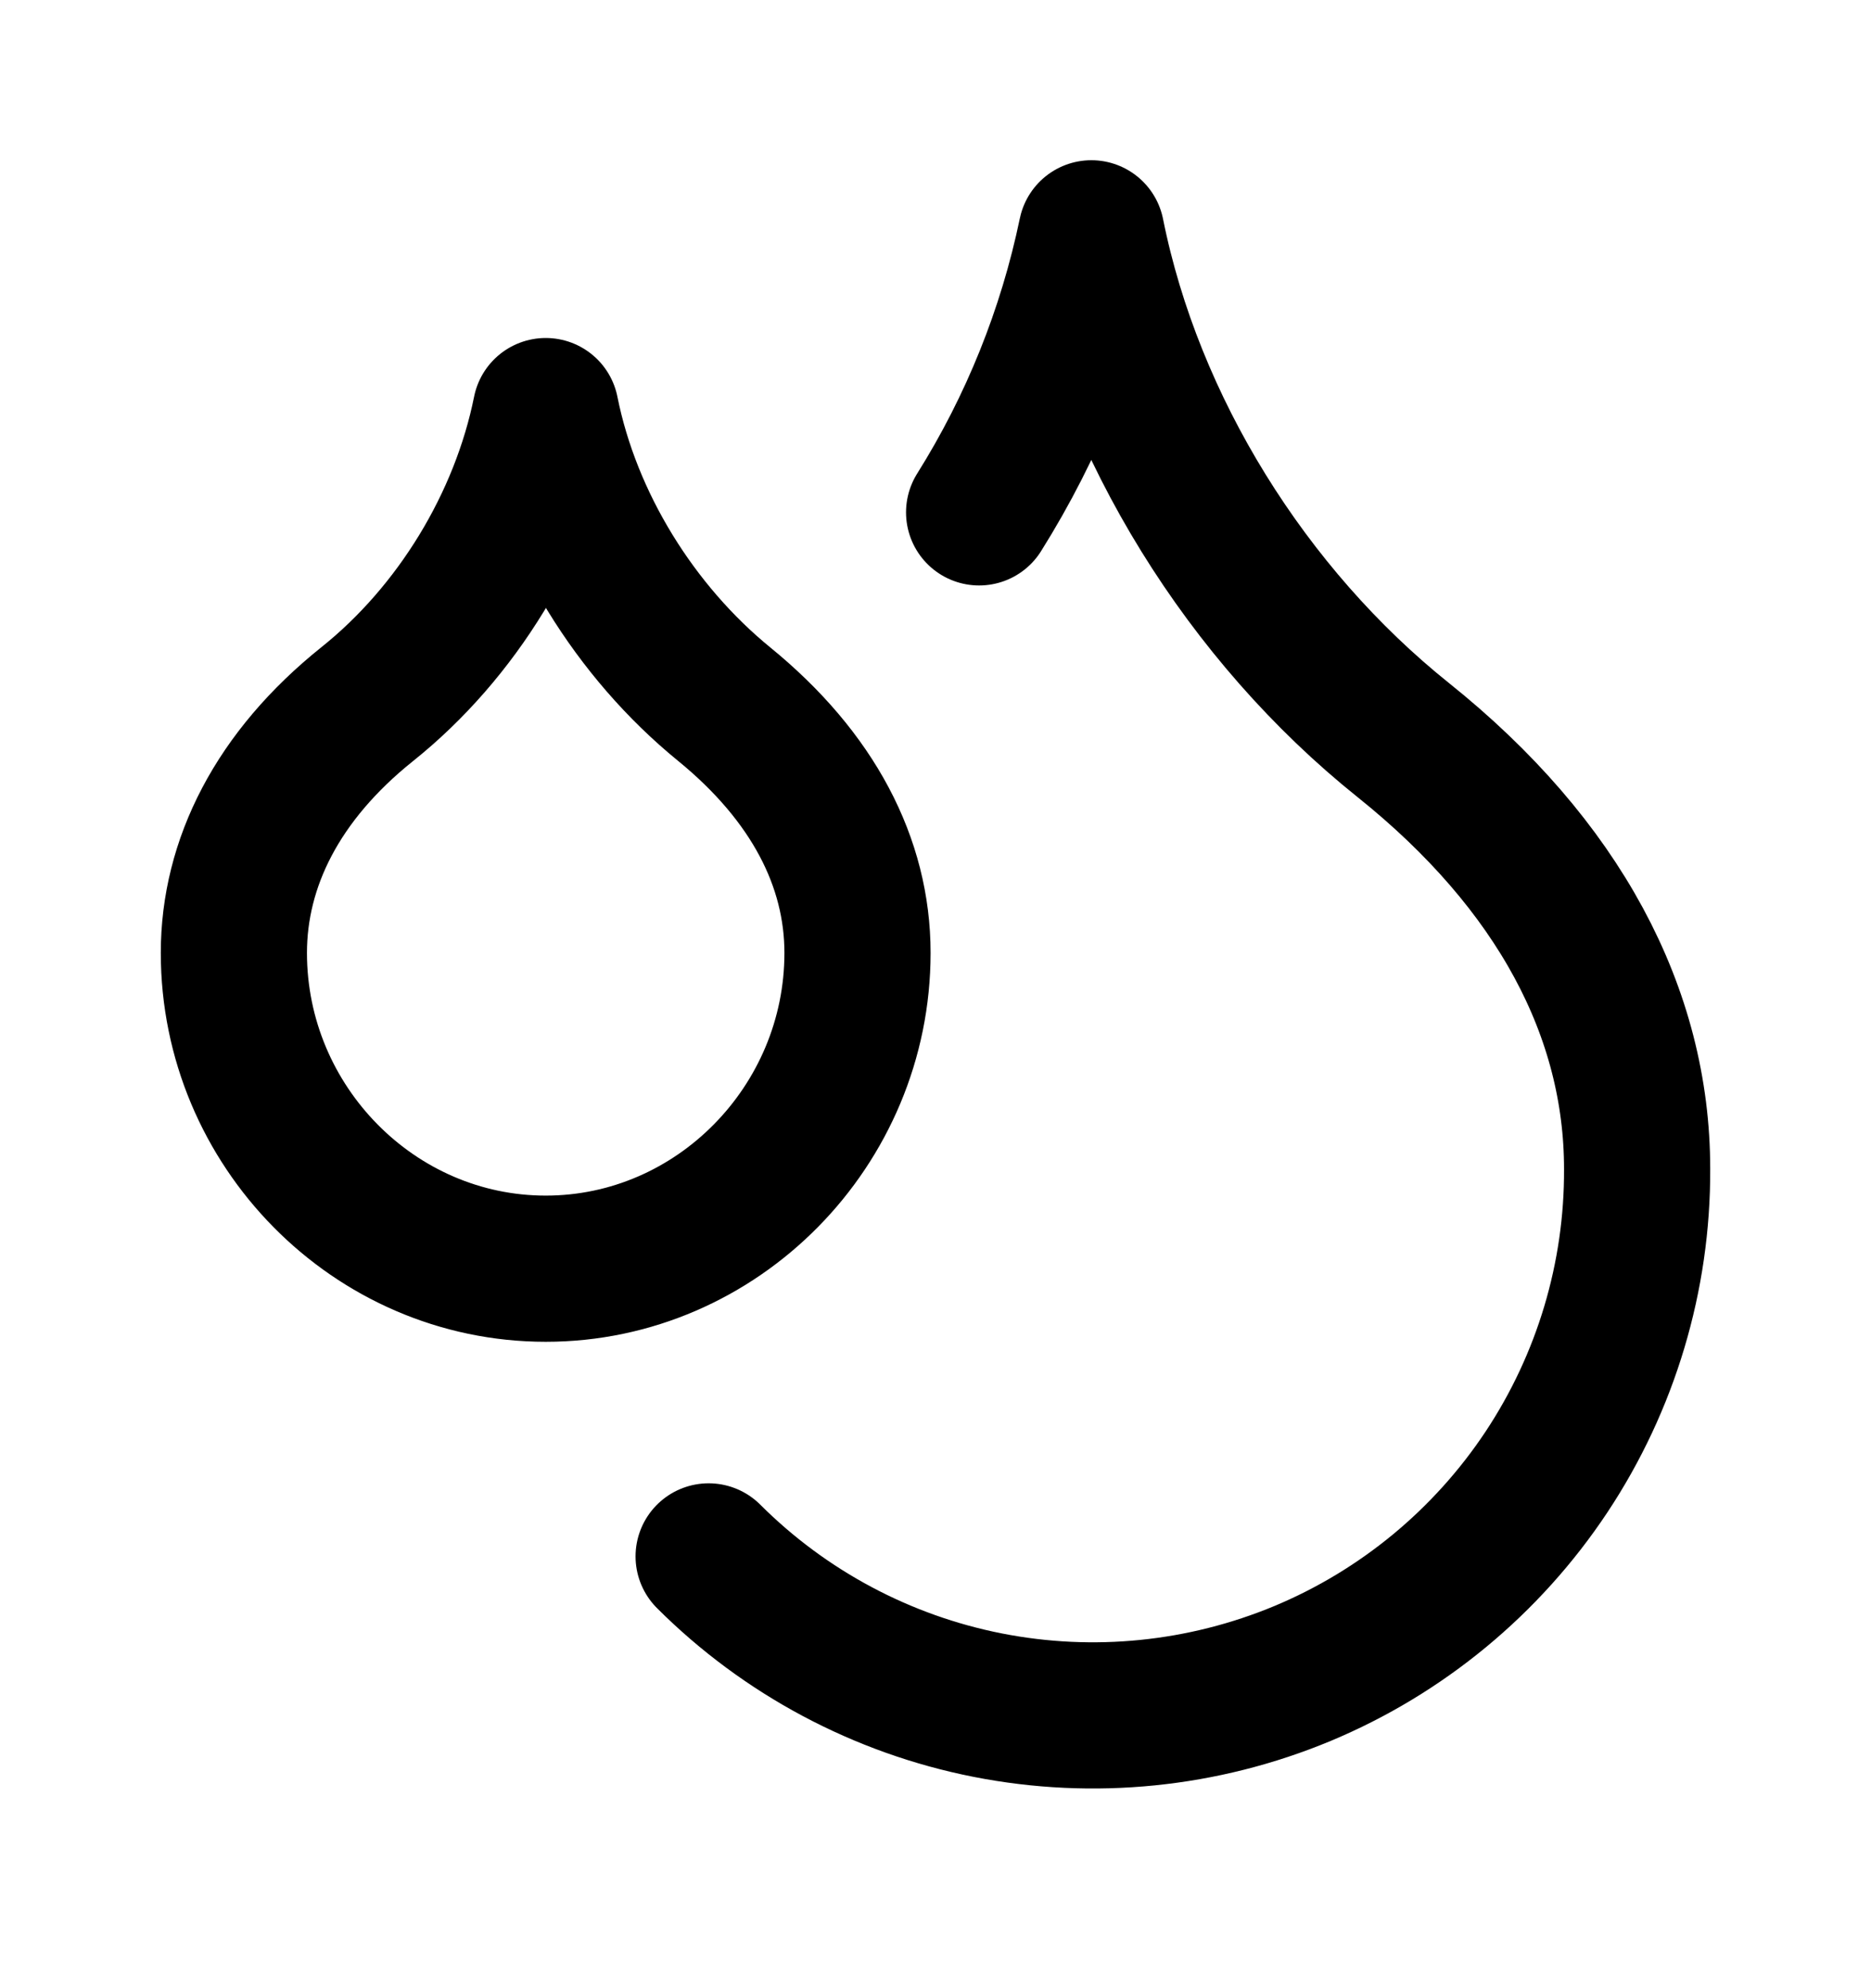
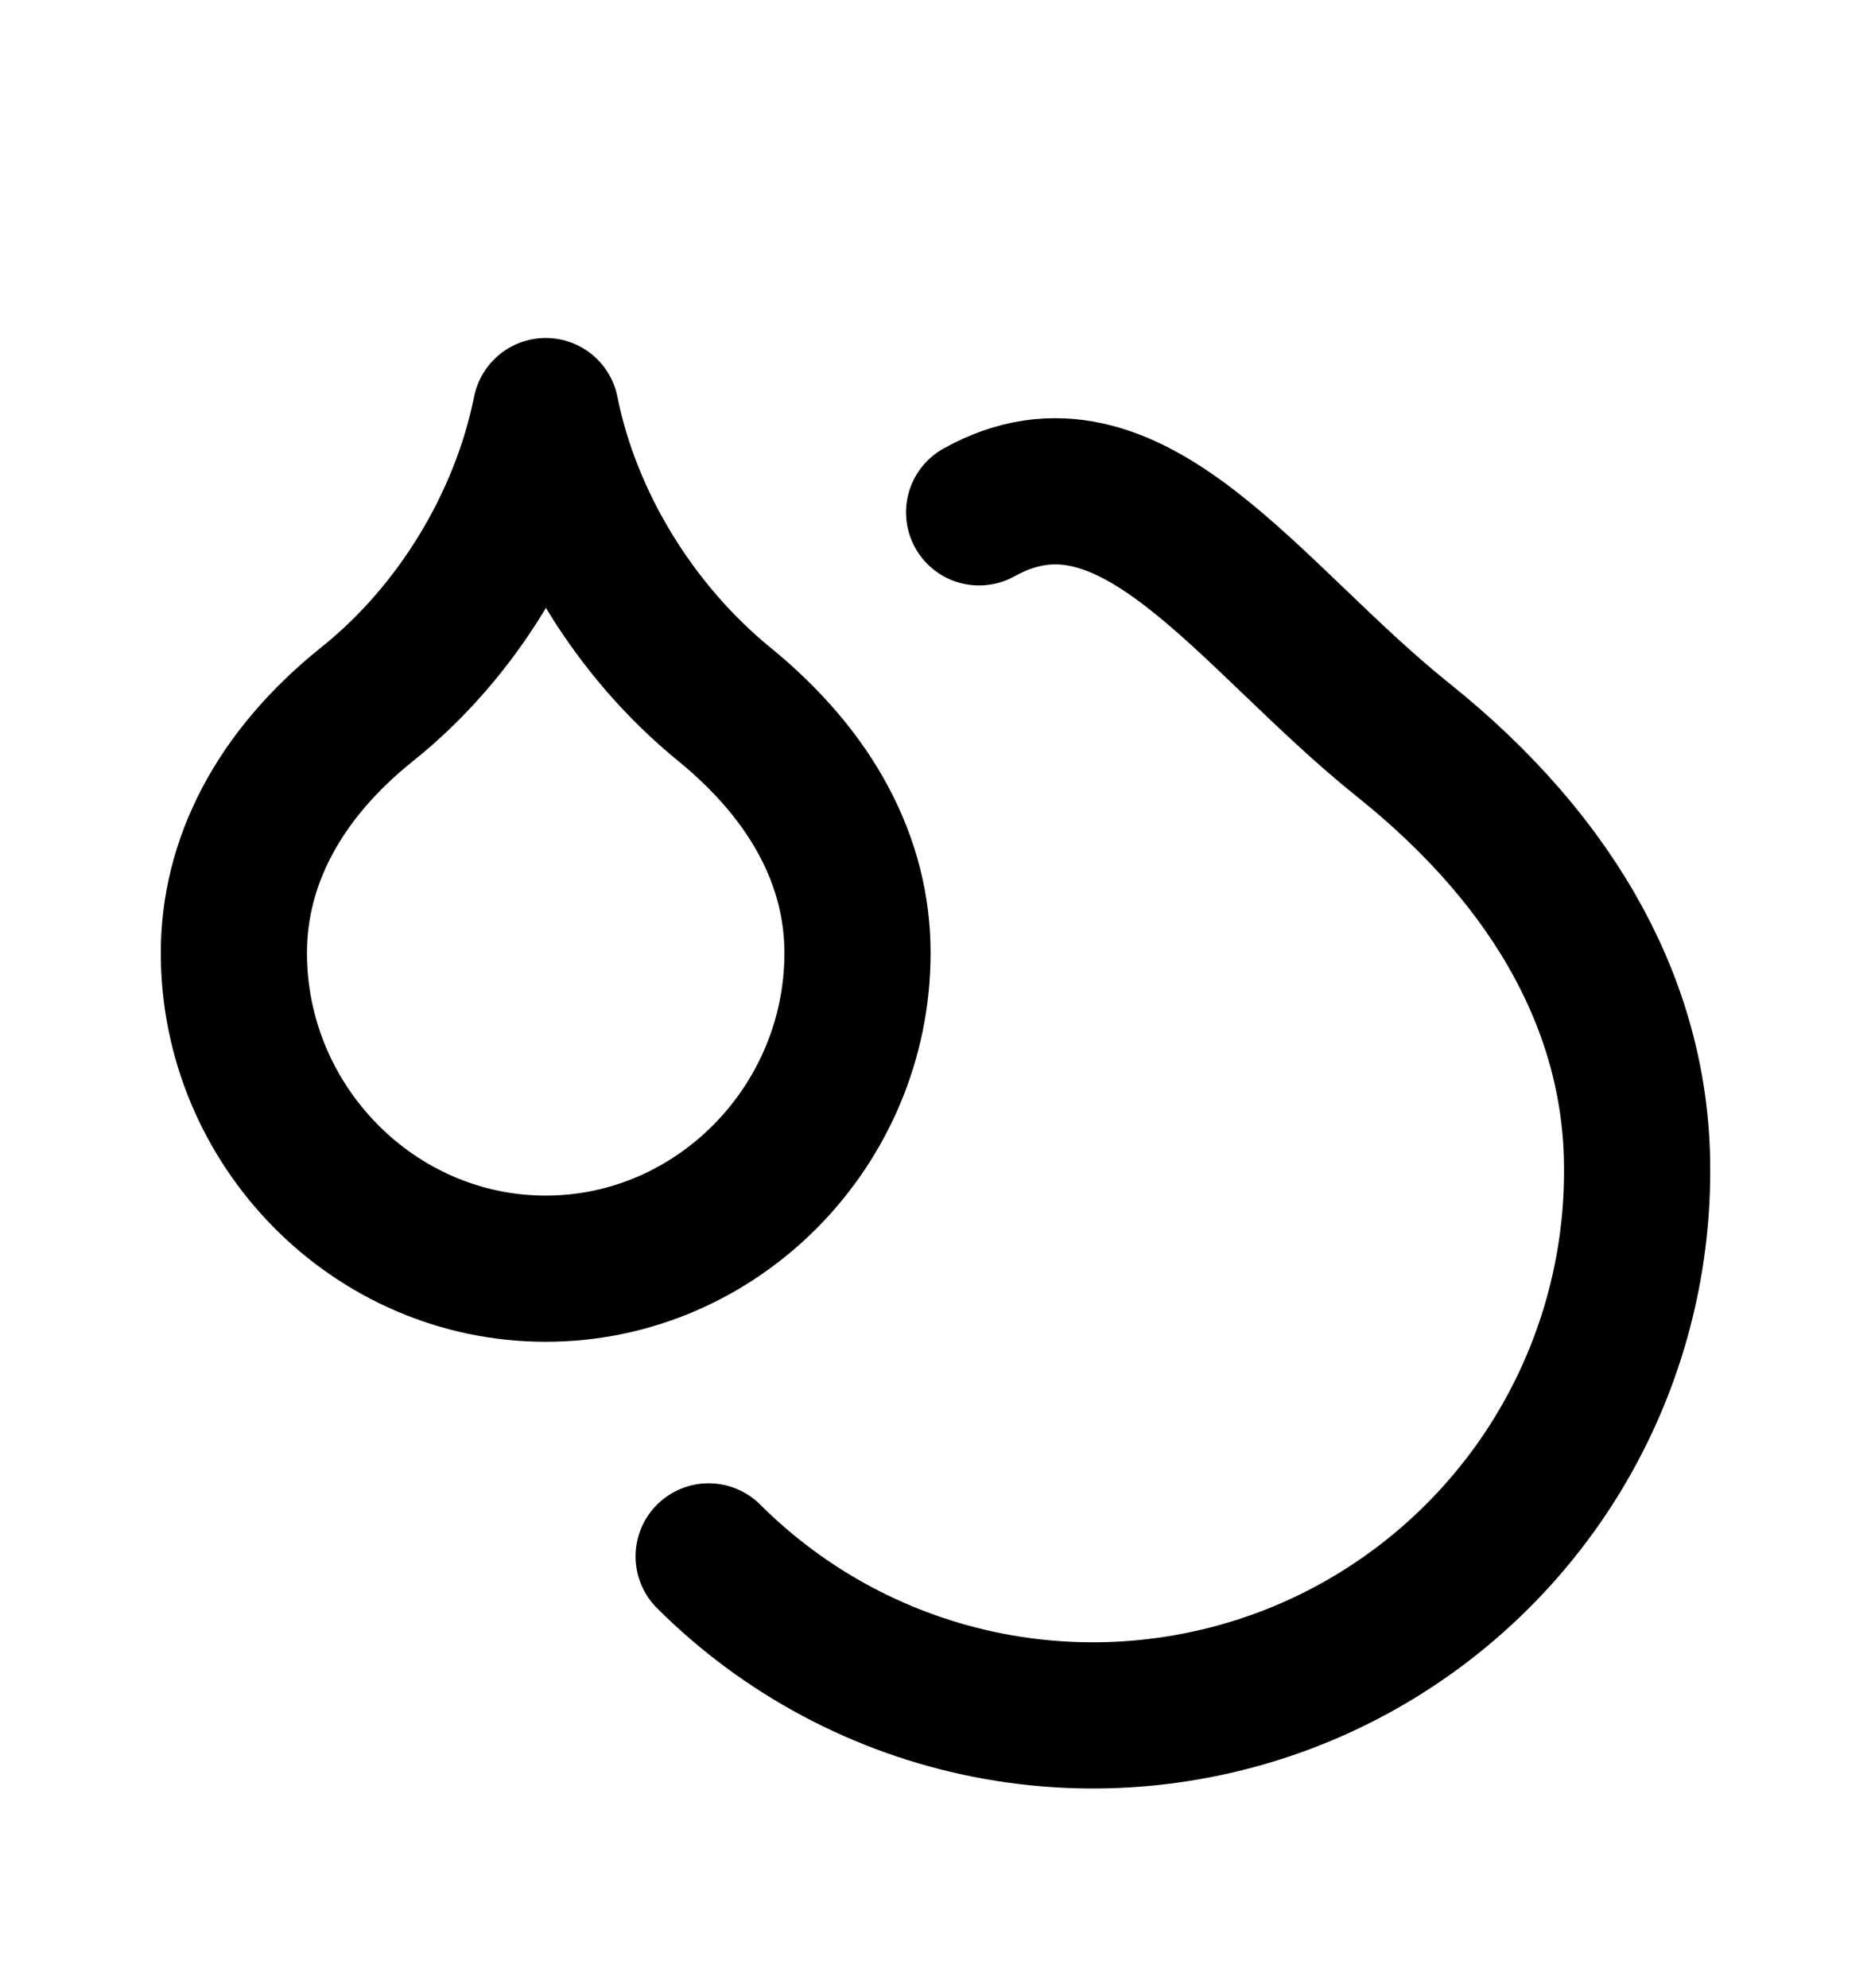
<svg xmlns="http://www.w3.org/2000/svg" width="16" height="17" viewBox="0 0 16 17" fill="none">
  <g id="droplets-03">
-     <path id="Icon" d="M8.373 4.381C8.832 3.649 9.157 2.841 9.333 1.995C9.667 3.661 10.667 5.261 12 6.328C13.333 7.395 14 8.661 14 9.995C14.004 10.916 13.734 11.818 13.225 12.586C12.715 13.354 11.989 13.954 11.139 14.309C10.288 14.663 9.352 14.758 8.447 14.58C7.543 14.402 6.712 13.959 6.06 13.308M4.667 10.848C6.133 10.848 7.333 9.628 7.333 8.148C7.333 7.375 6.953 6.641 6.193 6.021C5.433 5.401 4.86 4.481 4.667 3.515C4.473 4.481 3.907 5.408 3.14 6.021C2.373 6.635 2 7.381 2 8.148C2 9.628 3.2 10.848 4.667 10.848Z" stroke="black" stroke-width="1.25" stroke-linecap="round" stroke-linejoin="round" />
+     <path id="Icon" d="M8.373 4.381C9.667 3.661 10.667 5.261 12 6.328C13.333 7.395 14 8.661 14 9.995C14.004 10.916 13.734 11.818 13.225 12.586C12.715 13.354 11.989 13.954 11.139 14.309C10.288 14.663 9.352 14.758 8.447 14.58C7.543 14.402 6.712 13.959 6.06 13.308M4.667 10.848C6.133 10.848 7.333 9.628 7.333 8.148C7.333 7.375 6.953 6.641 6.193 6.021C5.433 5.401 4.86 4.481 4.667 3.515C4.473 4.481 3.907 5.408 3.14 6.021C2.373 6.635 2 7.381 2 8.148C2 9.628 3.2 10.848 4.667 10.848Z" stroke="black" stroke-width="1.25" stroke-linecap="round" stroke-linejoin="round" />
  </g>
</svg>